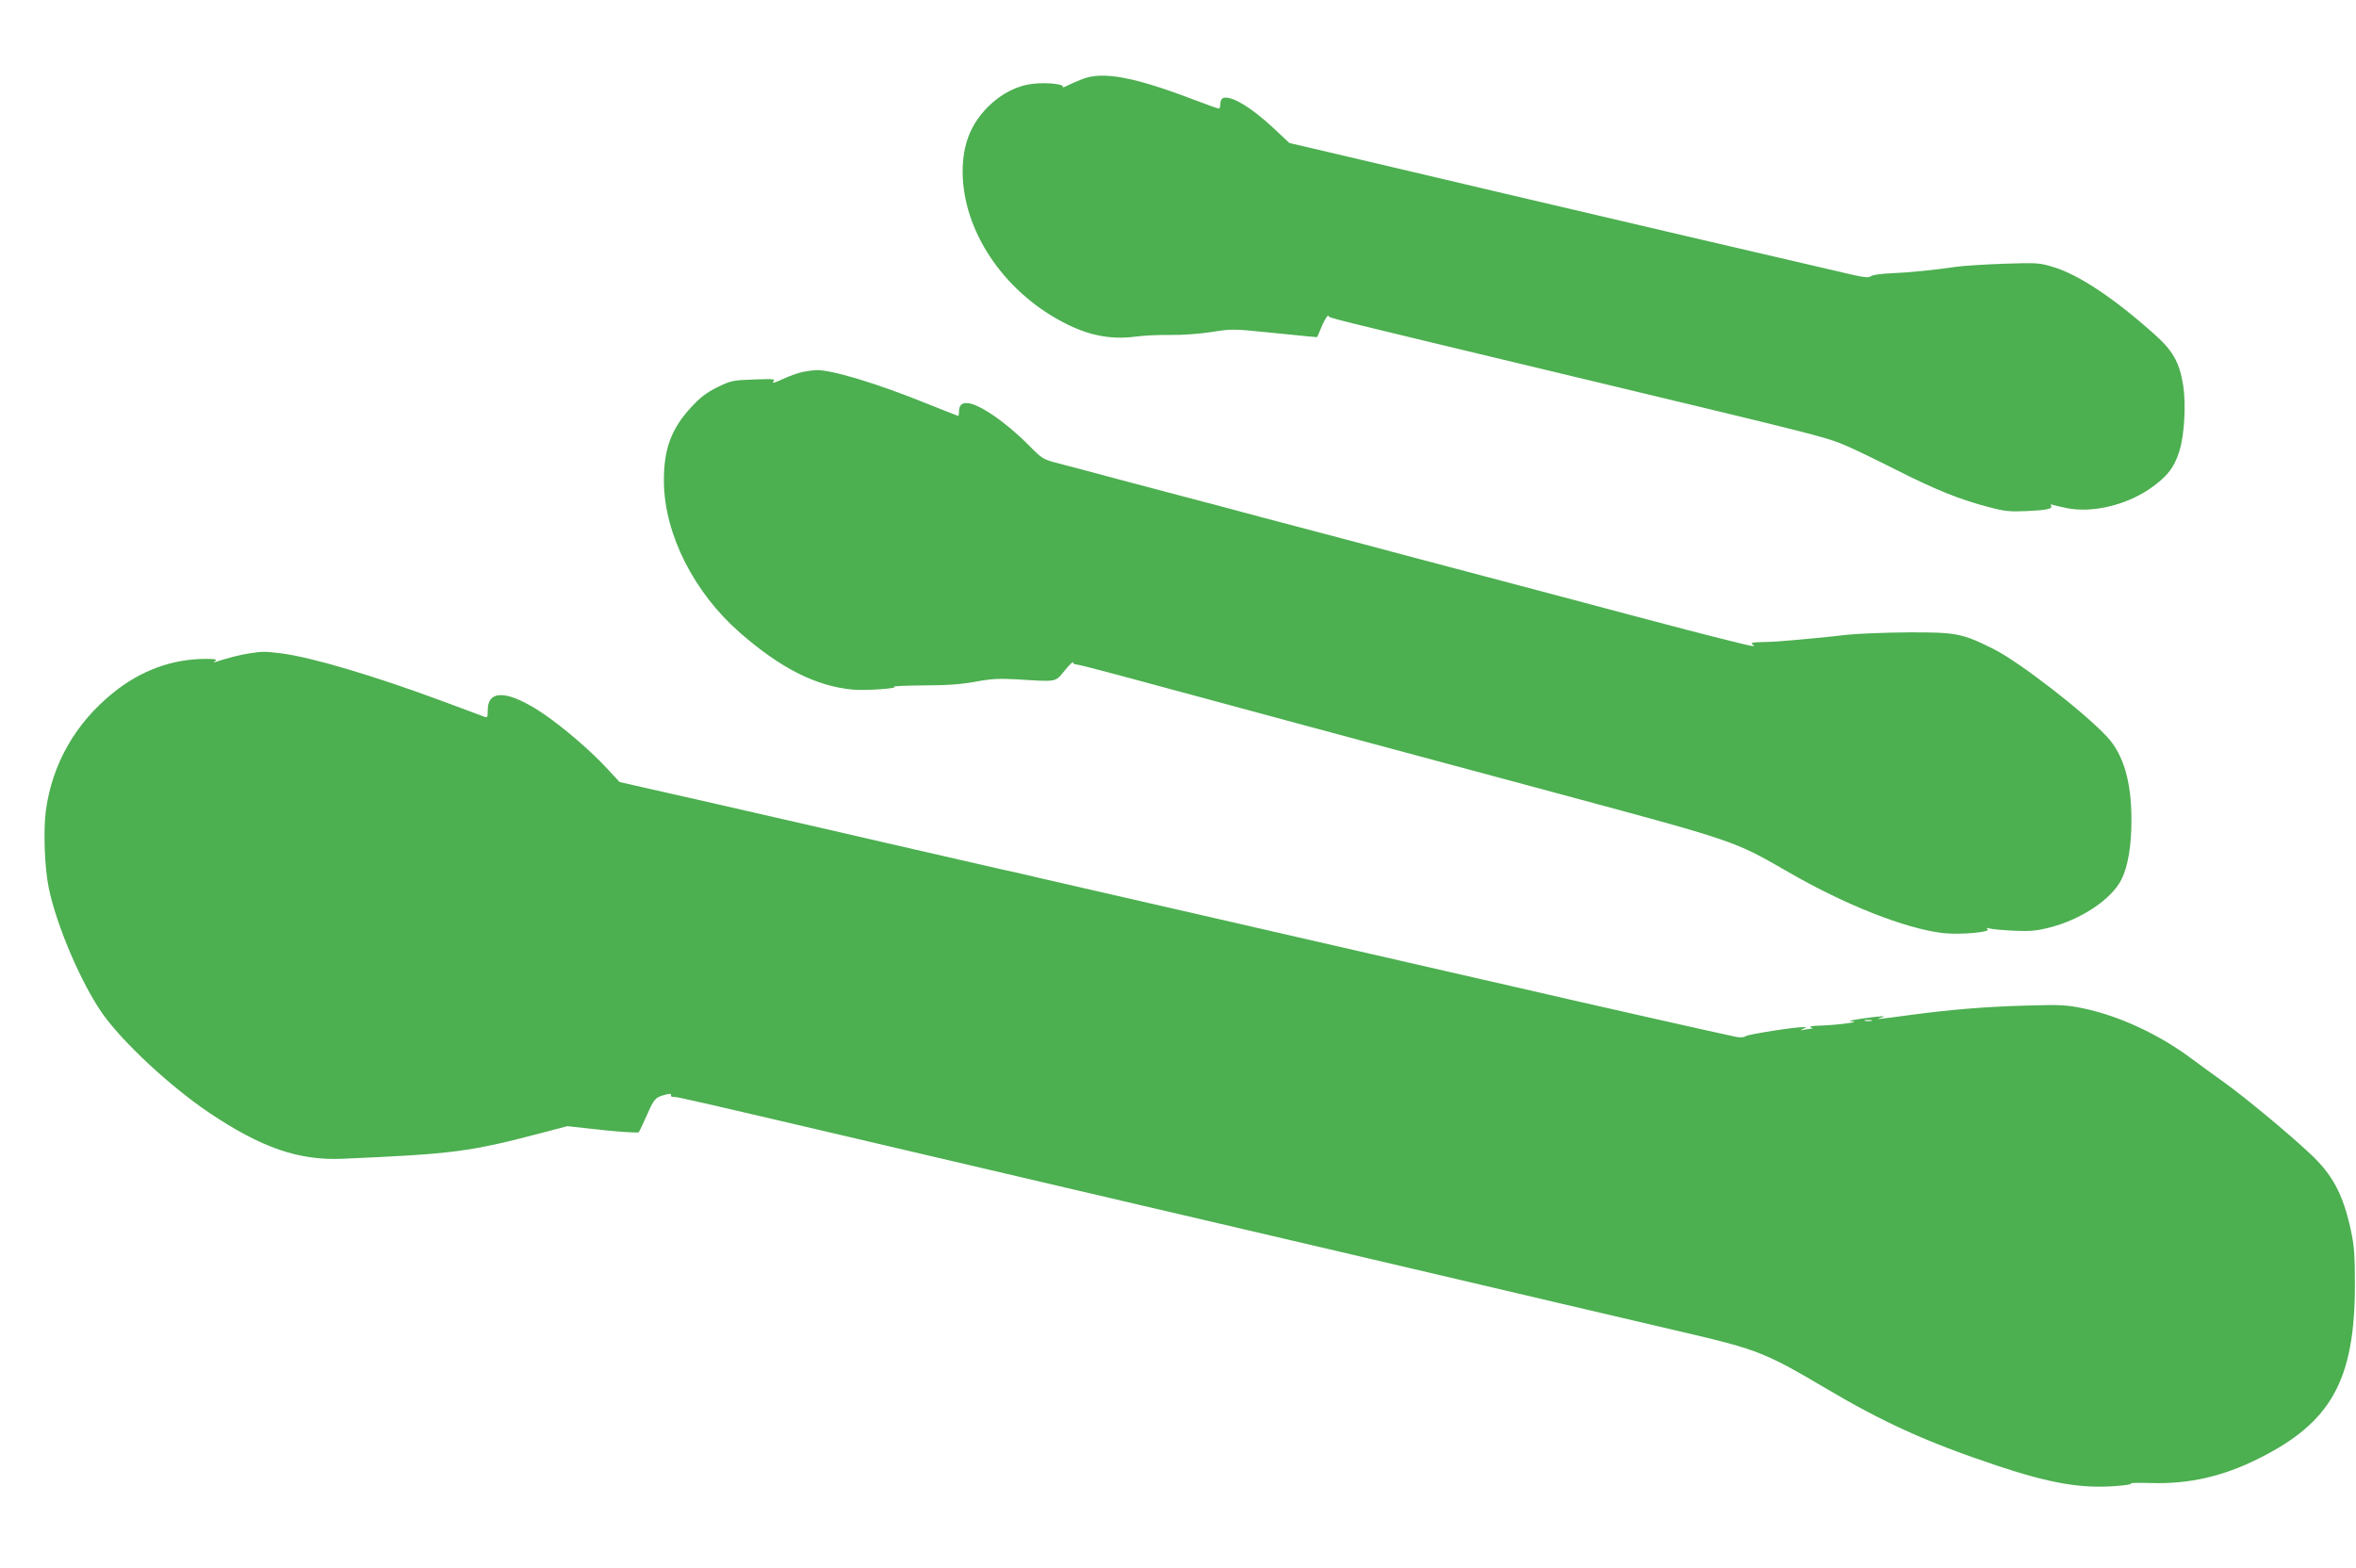
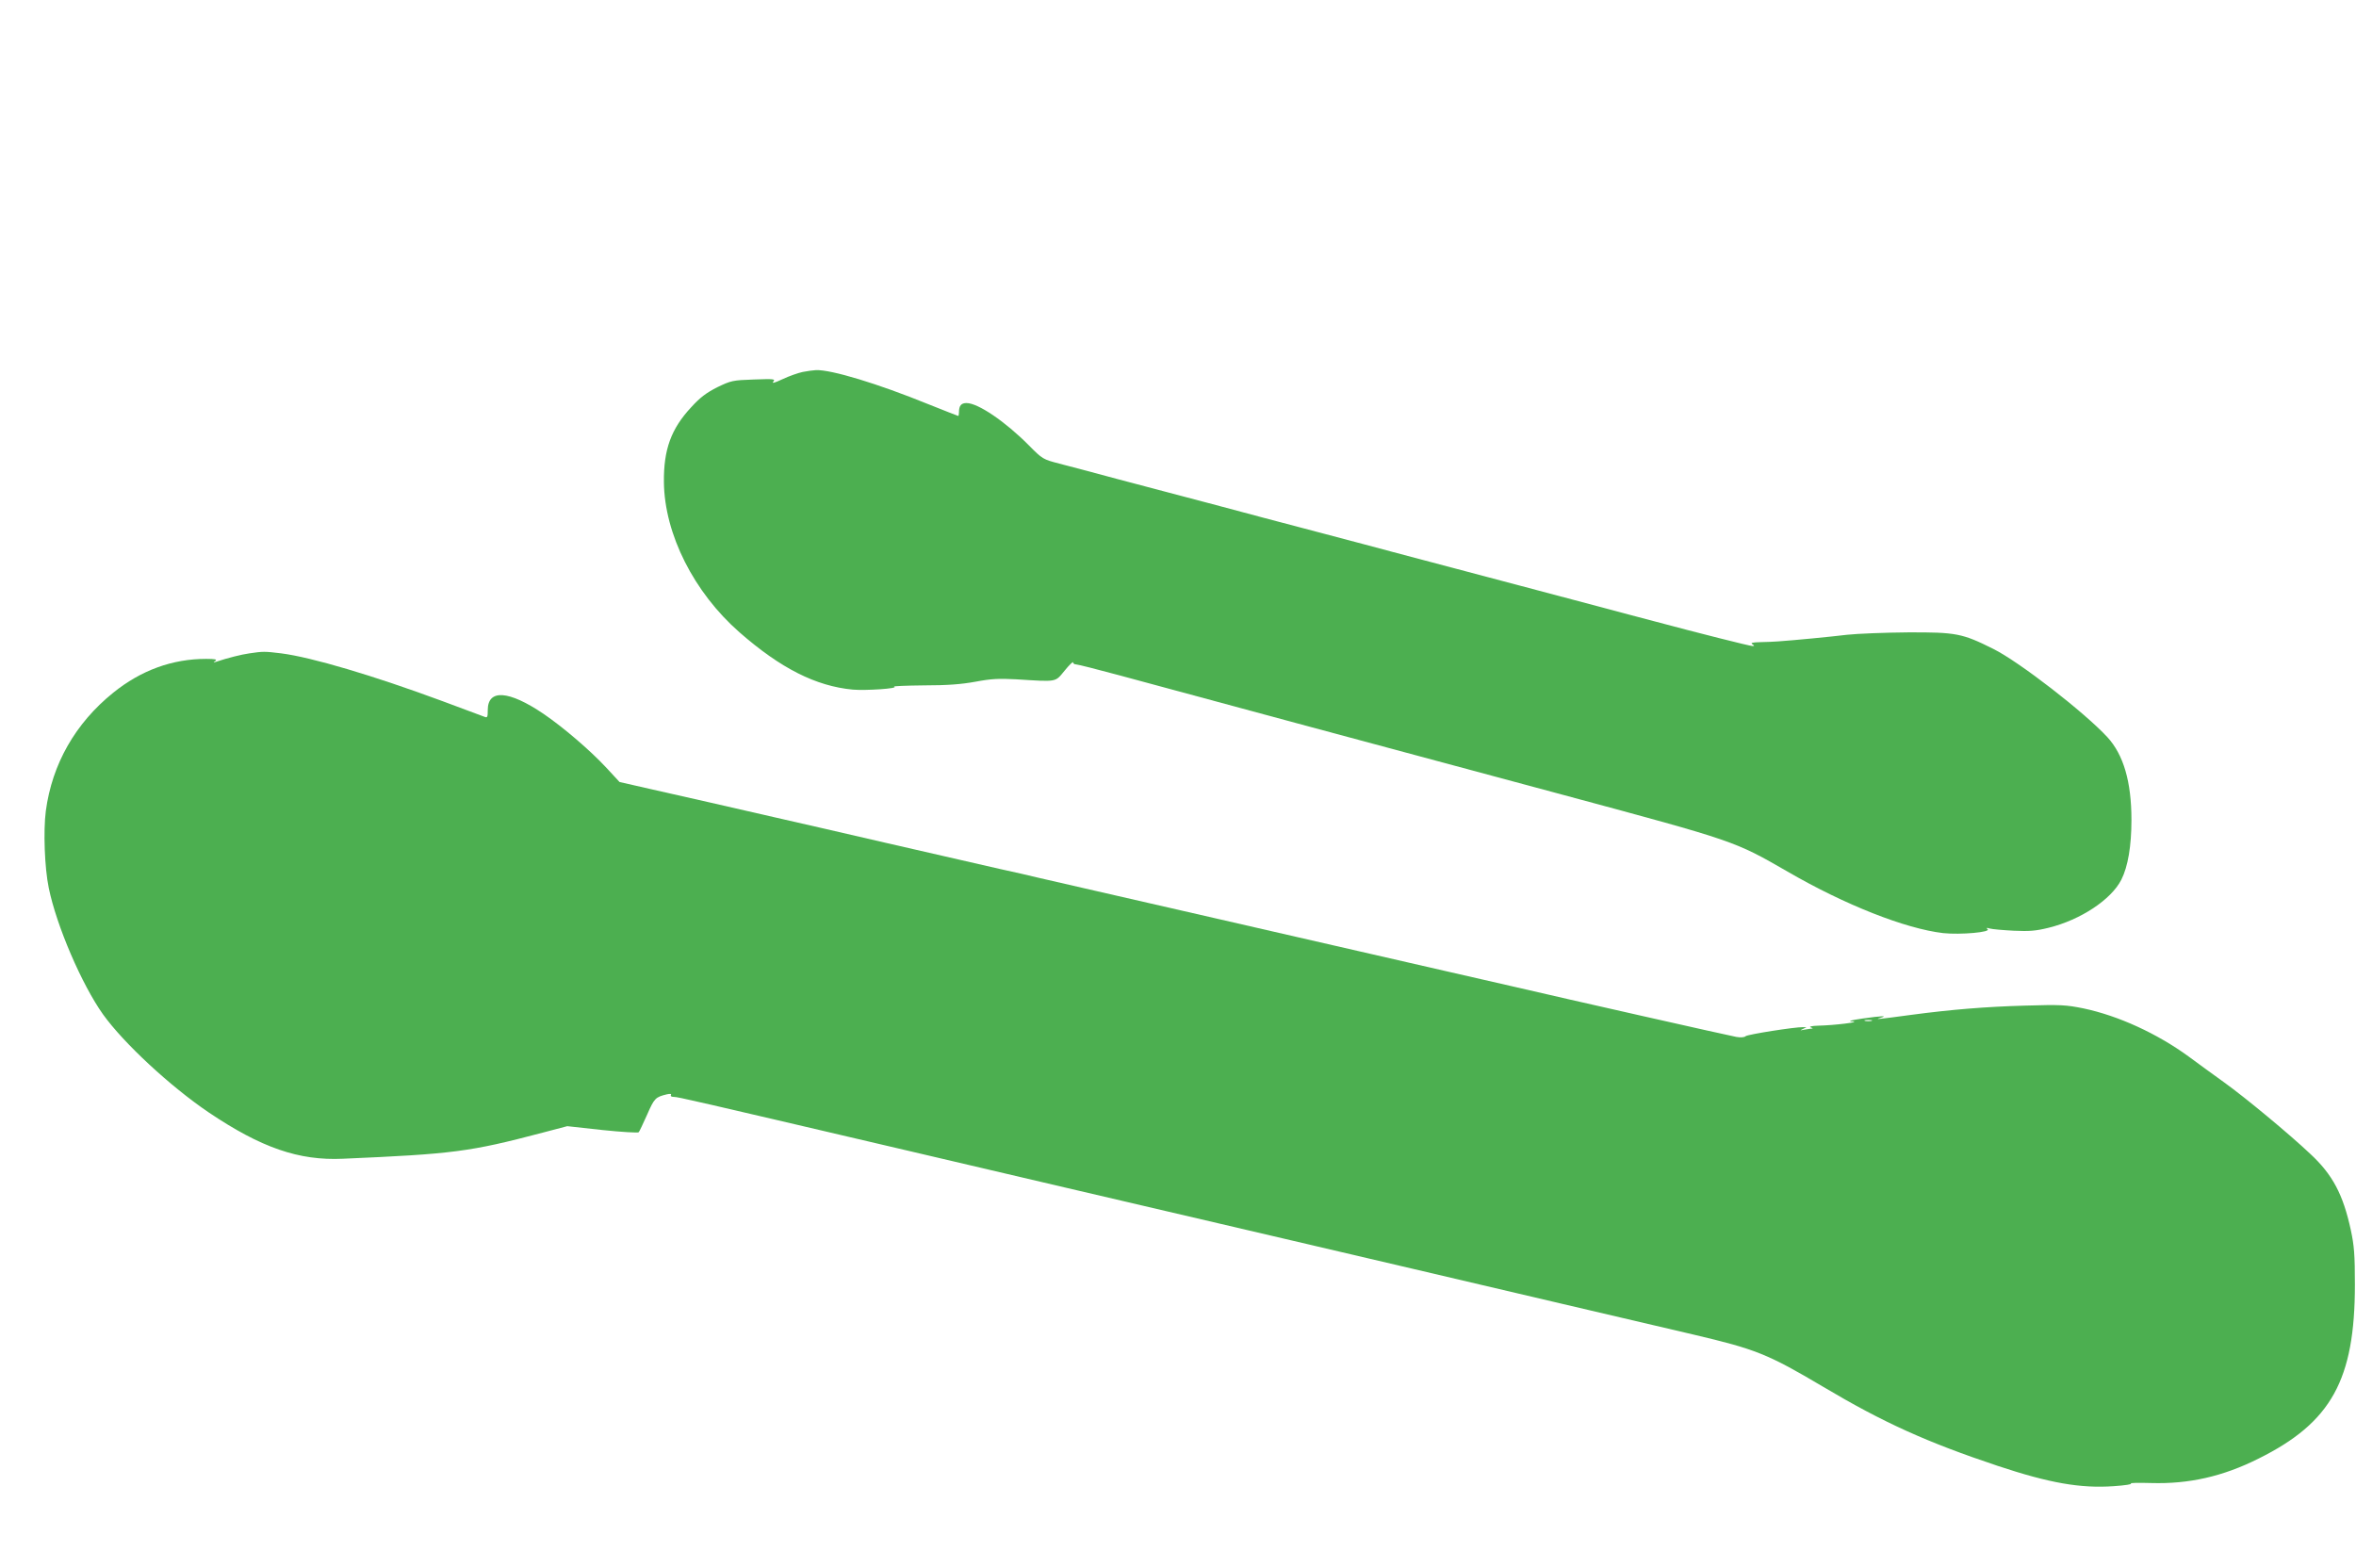
<svg xmlns="http://www.w3.org/2000/svg" version="1.0" width="1280pt" height="852pt" viewBox="0 0 1280 852" preserveAspectRatio="xMidYMid meet">
  <g transform="translate(0,852) scale(0.1,-0.1)" fill="#4caf50" stroke="none">
-     <path d="M5885 8092 c-27 -10 -65 -27 -84 -36 -18 -10 -30 -13 -27 -8 9 15 -86 25 -159 17 -88 -9 -174 -53 -245 -123 -97 -97 -140 -207 -140 -356 1 -316 217 -643 540 -814 139 -74 261 -99 400 -81 41 6 126 10 188 9 67 -1 158 6 224 16 106 17 118 17 287 0 97 -10 201 -20 231 -23 l56 -5 27 63 c16 37 31 59 35 53 8 -13 -79 8 1327 -329 1314 -315 1364 -327 1469 -370 45 -18 173 -80 286 -137 217 -110 349 -163 508 -204 82 -22 113 -25 202 -21 111 5 144 12 133 30 -4 6 0 8 9 4 9 -3 44 -11 78 -18 137 -27 316 15 448 104 93 64 135 116 162 205 28 87 37 255 21 359 -21 127 -56 189 -164 284 -214 190 -401 314 -535 356 -82 25 -88 26 -275 20 -106 -4 -223 -11 -262 -17 -114 -17 -254 -31 -353 -35 -52 -2 -100 -9 -108 -16 -10 -8 -32 -7 -91 6 -60 13 -1474 343 -1953 456 -47 11 -121 29 -165 39 -102 24 -225 53 -340 80 -293 69 -407 96 -515 121 l-95 22 -82 77 c-126 119 -245 189 -282 165 -6 -3 -11 -17 -11 -31 0 -13 -4 -24 -8 -24 -5 0 -67 22 -138 49 -319 122 -489 154 -599 113z" />
    <path d="M4361 6499 c-24 -5 -73 -22 -109 -39 -43 -20 -60 -25 -51 -14 13 15 4 16 -106 12 -115 -4 -123 -6 -198 -42 -59 -30 -93 -55 -142 -109 -109 -117 -150 -230 -148 -407 3 -282 163 -599 411 -816 223 -195 414 -292 615 -311 71 -6 252 6 225 16 -9 3 63 6 160 7 130 0 205 6 282 20 85 16 127 18 220 13 227 -14 211 -17 264 47 25 31 46 51 46 45 0 -6 7 -11 16 -11 9 0 116 -27 238 -60 121 -33 556 -150 966 -261 410 -110 1062 -286 1450 -390 928 -250 922 -248 1212 -415 312 -181 640 -310 845 -334 94 -10 265 5 241 22 -9 7 -5 8 12 3 14 -4 72 -9 130 -12 86 -4 121 -1 190 16 174 43 340 153 395 261 36 71 55 183 55 325 0 208 -43 354 -131 450 -125 135 -477 408 -619 479 -170 85 -202 91 -465 90 -126 -1 -275 -7 -330 -13 -91 -11 -288 -30 -375 -36 -19 -2 -62 -3 -95 -4 -43 -1 -56 -4 -45 -11 13 -9 13 -10 0 -10 -14 0 -292 70 -535 135 -55 14 -192 51 -305 81 -269 71 -351 93 -430 114 -36 10 -189 50 -340 90 -151 40 -304 80 -340 90 -93 25 -190 51 -490 130 -146 38 -299 79 -340 90 -41 11 -228 61 -415 110 -187 49 -371 98 -410 109 -38 10 -110 29 -160 42 -88 23 -91 24 -165 99 -128 129 -276 230 -339 230 -29 0 -41 -14 -41 -51 0 -10 -2 -19 -4 -19 -2 0 -75 29 -163 64 -275 112 -527 188 -610 185 -15 -1 -48 -5 -72 -10z" />
    <path d="M1355 4970 c-43 -6 -115 -24 -182 -46 -15 -5 -16 -4 -3 5 11 8 -1 11 -50 11 -184 0 -354 -62 -505 -184 -206 -166 -332 -388 -366 -642 -14 -108 -7 -308 16 -419 42 -205 179 -524 295 -687 112 -156 365 -391 575 -533 284 -191 488 -262 728 -251 598 26 688 37 1086 142 l133 35 191 -21 c105 -11 194 -16 197 -12 4 4 24 47 46 96 39 89 45 95 107 110 19 4 26 3 22 -4 -3 -6 3 -10 16 -10 23 0 100 -18 1219 -280 593 -139 1152 -270 2095 -490 215 -50 532 -124 705 -165 173 -41 538 -126 810 -190 272 -64 591 -138 709 -166 340 -80 404 -105 706 -284 328 -195 563 -301 949 -430 280 -93 449 -123 631 -110 61 4 102 11 92 14 -10 4 39 5 110 3 204 -6 389 35 584 133 395 196 523 428 523 945 0 163 -4 212 -22 296 -42 194 -99 302 -221 415 -113 107 -352 305 -466 387 -55 40 -143 103 -195 142 -172 125 -381 221 -571 261 -95 19 -123 21 -319 15 -211 -6 -397 -21 -615 -50 -178 -24 -205 -27 -170 -17 45 13 11 12 -95 -3 -68 -10 -84 -15 -55 -16 48 -3 -98 -21 -188 -23 -33 -1 -50 -5 -40 -9 14 -5 14 -7 3 -7 -8 -1 -26 -4 -40 -6 -22 -5 -22 -4 -5 4 l20 10 -20 0 c-43 1 -298 -39 -311 -49 -7 -7 -28 -8 -51 -4 -35 6 -913 204 -1213 274 -69 16 -226 52 -350 80 -124 28 -340 78 -480 110 -140 32 -356 82 -480 110 -124 28 -261 60 -305 70 -81 19 -247 57 -655 150 -124 28 -261 60 -305 70 -44 11 -141 33 -215 49 -74 17 -214 49 -310 71 -96 22 -236 54 -310 71 -250 58 -464 107 -605 139 -248 57 -476 109 -659 150 l-180 41 -75 81 c-88 94 -233 218 -339 290 -188 127 -302 135 -302 20 0 -38 -2 -43 -17 -37 -10 4 -113 42 -228 85 -378 140 -713 239 -877 260 -90 11 -99 11 -173 0z m8813 -1997 c-10 -2 -26 -2 -35 0 -10 3 -2 5 17 5 19 0 27 -2 18 -5z" />
  </g>
</svg>